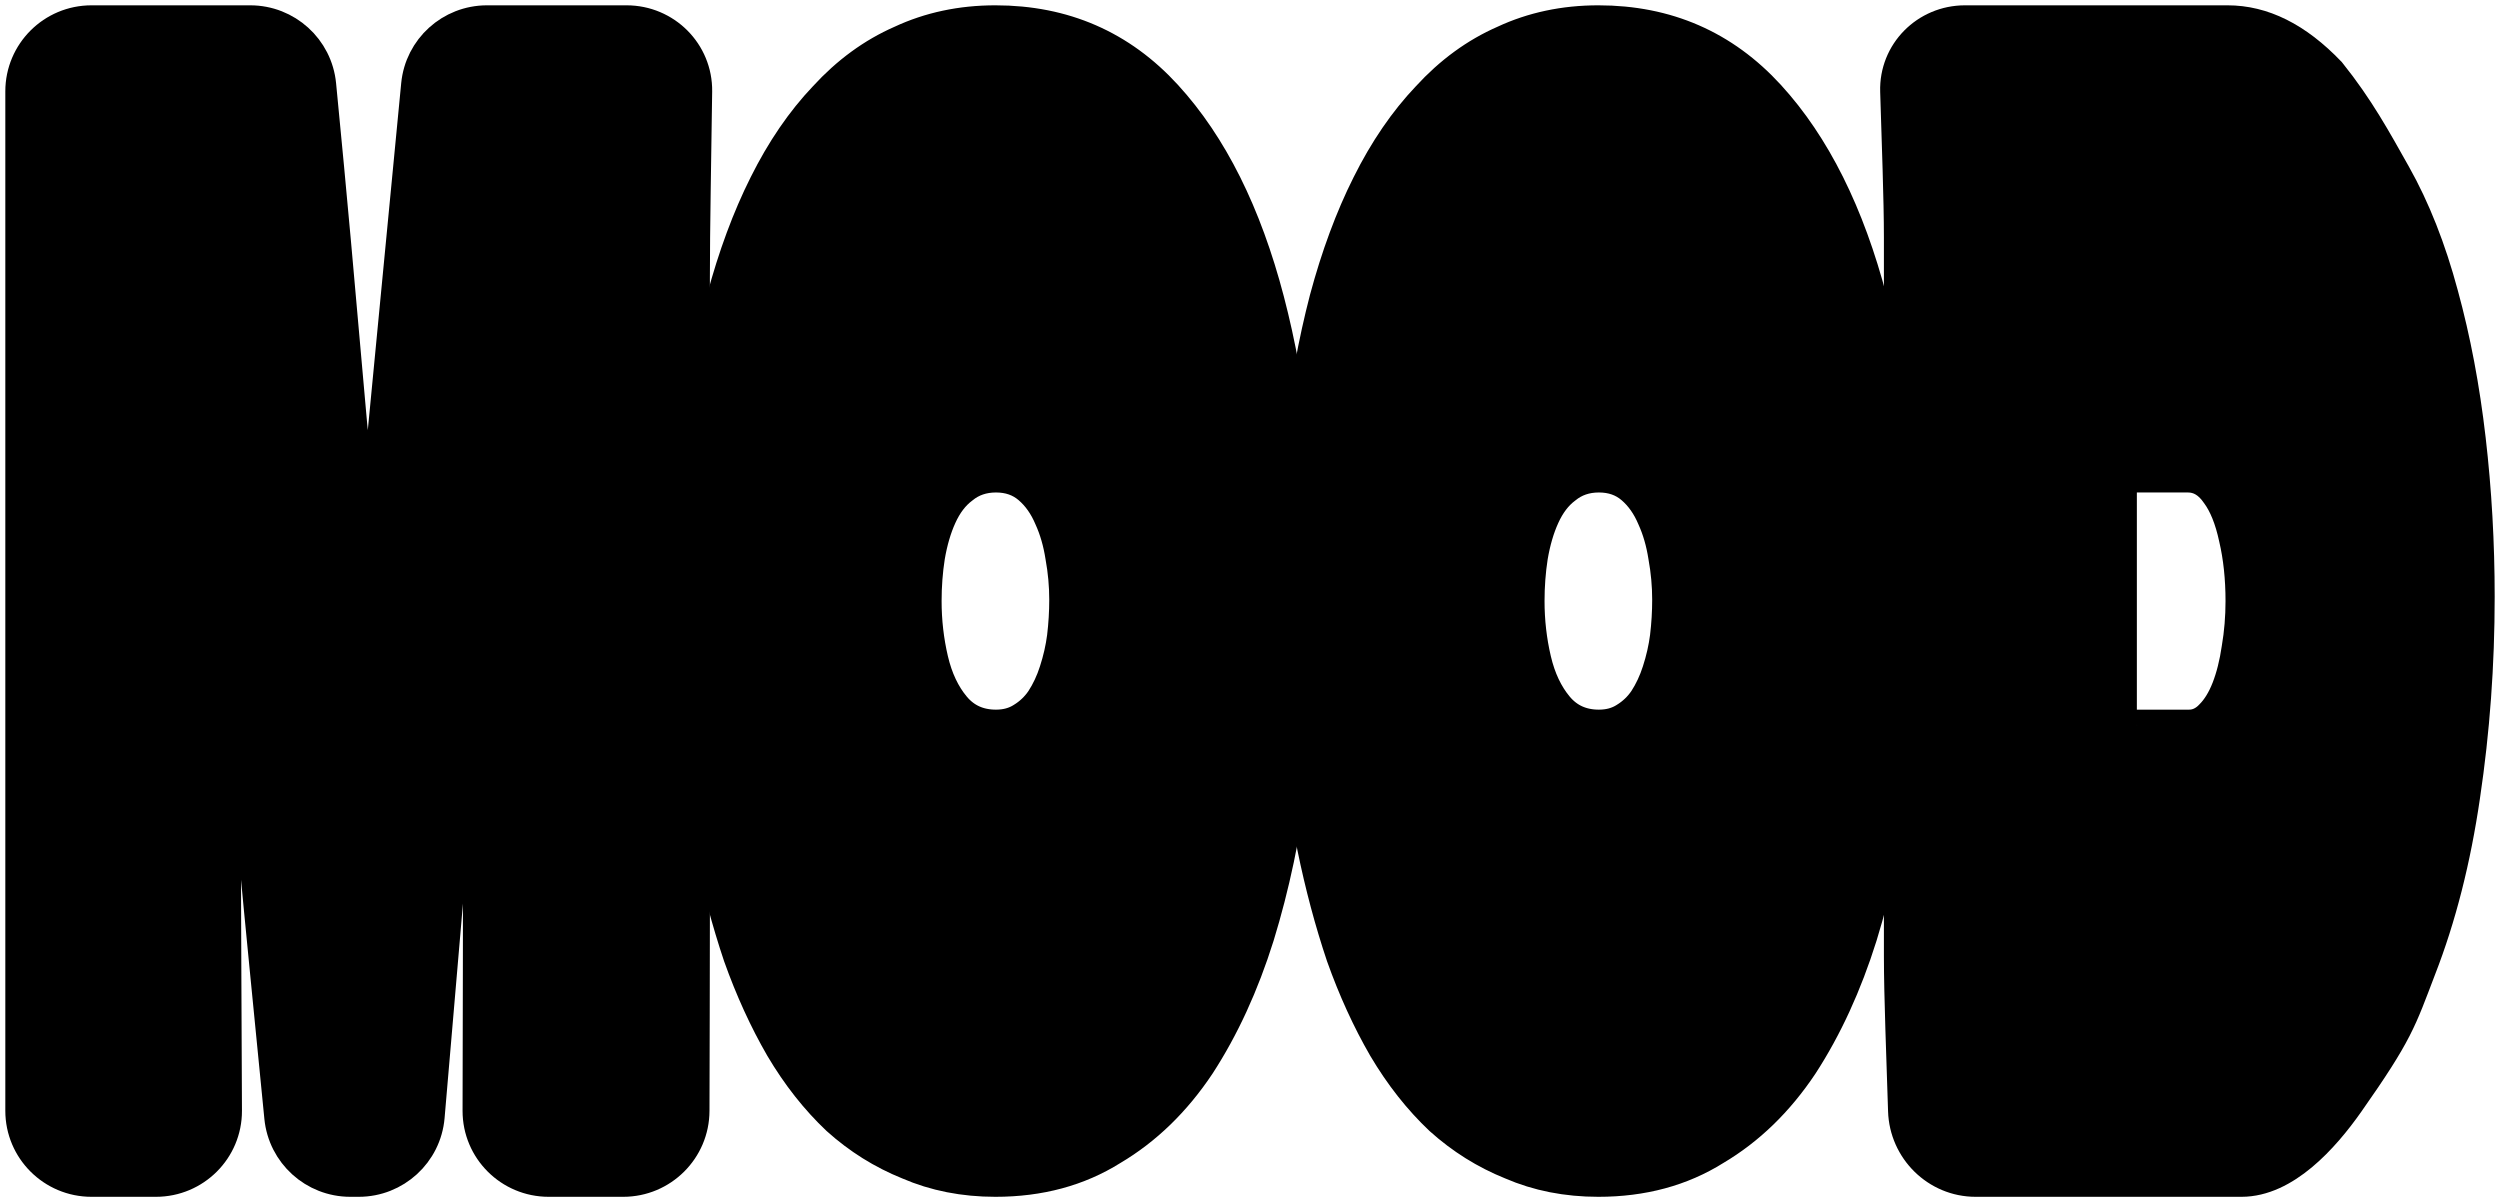
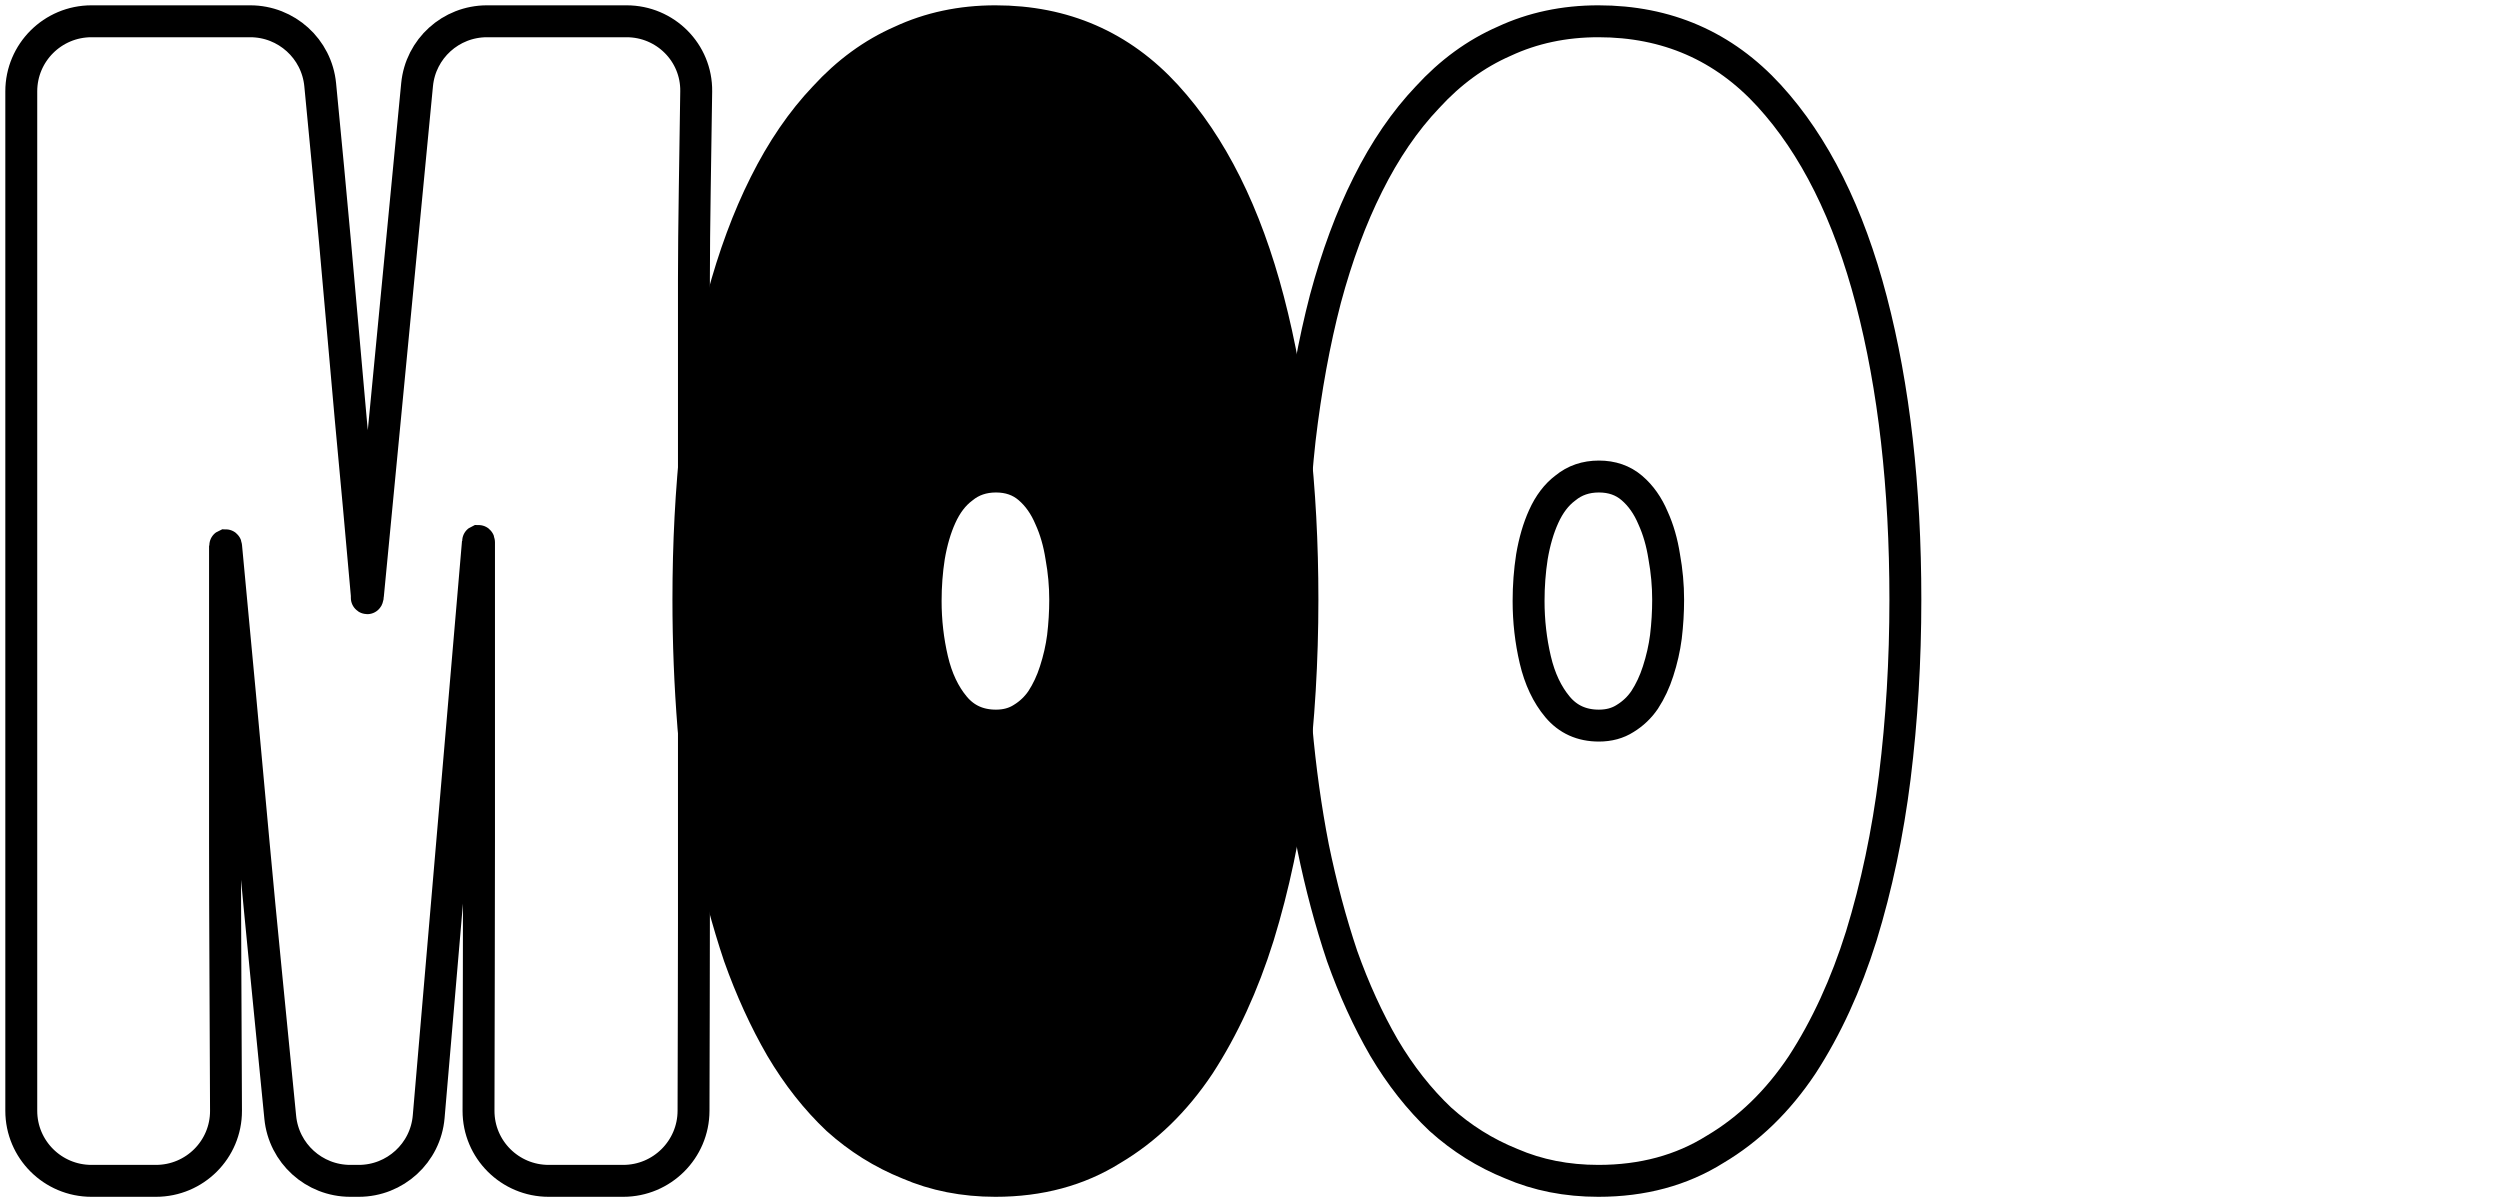
<svg xmlns="http://www.w3.org/2000/svg" width="235" height="113" viewBox="0 0 235 113" fill="none">
-   <path d="M58.897 2C62.542 2 65.491 4.948 65.444 8.585C65.365 14.564 65.229 21.421 65.229 26.222C65.229 32.951 65.229 39.679 65.229 46.407C65.229 53.136 65.229 59.864 65.229 66.593C65.229 73.321 65.229 80.049 65.229 86.778C65.229 91.579 65.205 98.436 65.192 104.415C65.183 108.052 62.227 111 58.582 111H51.575C47.929 111 44.975 108.052 44.981 104.414C44.995 96.04 45.027 86.271 45.027 78.973C45.027 69.643 45.027 60.313 45.027 50.983C45.027 50.893 45.01 50.848 44.974 50.848C44.974 50.848 44.922 50.872 44.922 50.901C44.922 50.922 44.922 50.949 44.922 50.983L40.296 104.975C40.004 108.382 37.147 111 33.72 111H32.928C29.521 111 26.674 108.414 26.344 105.03C25.517 96.538 24.501 86.512 23.828 79.107C22.989 69.867 22.132 60.627 21.257 51.386C21.257 51.297 21.24 51.252 21.205 51.252C21.205 51.252 21.152 51.275 21.152 51.304C21.152 51.325 21.152 51.353 21.152 51.386C21.152 60.627 21.152 69.867 21.152 79.107C21.152 86.334 21.216 96.057 21.244 104.414C21.257 108.051 18.302 111 14.657 111H8.6C4.955 111 2 108.052 2 104.415C2 98.436 2 91.579 2 86.778C2 79.96 2 73.186 2 66.458C2 59.64 2 52.867 2 46.138C2 39.32 2 32.547 2 25.819C2 22.499 2 19.225 2 15.995C2 14.25 2 11.389 2 8.586C2 4.949 4.955 2 8.6 2H23.52C26.925 2 29.773 4.584 30.099 7.967C30.586 13.027 31.148 18.853 31.489 22.724C31.979 28.196 32.469 33.713 32.959 39.275C33.483 44.837 33.99 50.4 34.48 55.962C34.48 56.041 34.48 56.12 34.48 56.2C34.48 56.217 34.507 56.231 34.524 56.231C34.537 56.231 34.536 56.223 34.54 56.211C34.57 56.128 34.585 56.045 34.585 55.962L39.206 7.956C39.532 4.578 42.376 2 45.776 2H58.897Z" fill="#292929" style="fill:#292929;fill:color(display-p3 0.162 0.162 0.162);fill-opacity:1;" />
  <path d="M93.57 2C100.006 2 105.358 4.333 109.626 8.998C113.894 13.663 117.095 20.077 119.229 28.241C121.362 36.405 122.429 45.779 122.429 56.365C122.429 62.107 122.097 67.669 121.432 73.052C120.768 78.345 119.718 83.324 118.284 87.989C116.85 92.564 114.996 96.601 112.722 100.1C110.448 103.509 107.72 106.156 104.536 108.04C101.388 110.013 97.733 111 93.57 111C90.596 111 87.868 110.462 85.384 109.385C82.935 108.398 80.714 107.008 78.72 105.214C76.726 103.33 74.96 101.087 73.421 98.485C71.916 95.883 70.605 93.013 69.485 89.873C68.401 86.643 67.491 83.234 66.757 79.646C66.057 76.057 65.532 72.289 65.182 68.342C64.868 64.395 64.71 60.403 64.71 56.365C64.71 51.072 64.972 46.049 65.497 41.294C66.057 36.539 66.862 32.143 67.911 28.106C68.995 24.069 70.325 20.481 71.899 17.341C73.508 14.111 75.379 11.375 77.513 9.132C79.647 6.8 82.043 5.05 84.702 3.884C87.395 2.628 90.351 2 93.57 2ZM93.622 44.793C92.398 44.793 91.348 45.151 90.474 45.869C89.634 46.497 88.952 47.394 88.427 48.56C87.938 49.637 87.57 50.893 87.326 52.328C87.116 53.674 87.011 55.065 87.011 56.5C87.011 58.384 87.221 60.223 87.64 62.017C88.06 63.812 88.76 65.292 89.739 66.458C90.719 67.624 92.013 68.207 93.622 68.207C94.567 68.207 95.389 67.983 96.088 67.535C96.823 67.086 97.435 66.503 97.925 65.785C98.45 64.978 98.869 64.081 99.184 63.094C99.534 62.017 99.779 60.941 99.919 59.864C100.059 58.698 100.129 57.532 100.129 56.365C100.129 55.02 100.006 53.674 99.761 52.328C99.552 50.983 99.202 49.772 98.712 48.695C98.222 47.529 97.558 46.587 96.718 45.869C95.879 45.151 94.847 44.793 93.622 44.793Z" fill="#292929" style="fill:#292929;fill:color(display-p3 0.162 0.162 0.162);fill-opacity:1;" />
-   <path d="M150.246 2C156.682 2 162.034 4.333 166.302 8.998C170.57 13.663 173.771 20.077 175.904 28.241C178.038 36.405 179.105 45.779 179.105 56.365C179.105 62.107 178.773 67.669 178.108 73.052C177.444 78.345 176.394 83.324 174.96 87.989C173.526 92.564 171.672 96.601 169.398 100.1C167.124 103.509 164.396 106.156 161.212 108.04C158.064 110.013 154.408 111 150.246 111C147.272 111 144.544 110.462 142.06 109.385C139.611 108.398 137.39 107.008 135.396 105.214C133.402 103.33 131.636 101.087 130.096 98.485C128.592 95.883 127.28 93.013 126.161 89.873C125.077 86.643 124.167 83.234 123.432 79.646C122.733 76.057 122.208 72.289 121.858 68.342C121.543 64.395 121.386 60.403 121.386 56.365C121.386 51.072 121.648 46.049 122.173 41.294C122.733 36.539 123.537 32.143 124.587 28.106C125.671 24.069 127 20.481 128.575 17.341C130.184 14.111 132.055 11.375 134.189 9.132C136.323 6.8 138.719 5.05 141.378 3.884C144.071 2.628 147.027 2 150.246 2ZM150.298 44.793C149.074 44.793 148.024 45.151 147.15 45.869C146.31 46.497 145.628 47.394 145.103 48.56C144.614 49.637 144.246 50.893 144.001 52.328C143.792 53.674 143.687 55.065 143.687 56.5C143.687 58.384 143.896 60.223 144.316 62.017C144.736 63.812 145.436 65.292 146.415 66.458C147.395 67.624 148.689 68.207 150.298 68.207C151.243 68.207 152.065 67.983 152.764 67.535C153.499 67.086 154.111 66.503 154.601 65.785C155.125 64.978 155.545 64.081 155.86 63.094C156.21 62.017 156.455 60.941 156.595 59.864C156.735 58.698 156.805 57.532 156.805 56.365C156.805 55.02 156.682 53.674 156.437 52.328C156.227 50.983 155.878 49.772 155.388 48.695C154.898 47.529 154.233 46.587 153.394 45.869C152.554 45.151 151.522 44.793 150.298 44.793Z" fill="#292929" style="fill:#292929;fill:color(display-p3 0.162 0.162 0.162);fill-opacity:1;" />
-   <path d="M209.388 2C212.676 2 215.863 3.542 219.008 6.832C221.703 10.196 223.31 13.169 225.129 16.399C226.948 19.628 228.435 23.396 229.589 27.703C230.744 31.919 231.601 36.449 232.16 41.294C232.72 46.138 233 51.072 233 56.096C233 62.466 232.545 68.701 231.636 74.801C230.761 80.812 229.379 86.24 227.49 91.084C225.636 95.928 225.39 97.017 220.73 103.647C218.382 106.986 214.757 111 210.699 111H185.705C182.06 111 179.087 108.052 178.977 104.416C178.823 99.364 178.587 93.688 178.587 89.873C178.587 84.131 178.587 78.435 178.587 72.783C178.587 67.041 178.587 61.344 178.587 55.693C178.587 49.951 178.587 44.209 178.587 38.468C178.587 33.085 178.587 27.703 178.587 22.32C178.587 18.707 178.378 13.354 178.236 8.584C178.128 4.948 181.063 2 184.708 2H209.388ZM205.662 44.793H199.418C199.418 44.793 199.365 44.816 199.365 44.845C199.365 44.866 199.365 44.893 199.365 44.927C199.365 44.927 199.365 44.972 199.365 45.062V67.938C199.365 68.01 199.365 68.083 199.365 68.155C199.365 68.184 199.418 68.207 199.418 68.207H205.767C206.537 68.207 207.219 67.893 207.813 67.265C208.443 66.638 208.968 65.785 209.388 64.709C209.807 63.632 210.122 62.376 210.332 60.941C210.577 59.505 210.699 58.025 210.699 56.5C210.699 54.347 210.49 52.373 210.07 50.579C209.685 48.785 209.125 47.394 208.391 46.407C207.656 45.331 206.747 44.793 205.662 44.793Z" fill="#292929" style="fill:#292929;fill:color(display-p3 0.162 0.162 0.162);fill-opacity:1;" />
  <path d="M58.897 2C62.542 2 65.491 4.948 65.444 8.585C65.365 14.564 65.229 21.421 65.229 26.222C65.229 32.951 65.229 39.679 65.229 46.407C65.229 53.136 65.229 59.864 65.229 66.593C65.229 73.321 65.229 80.049 65.229 86.778C65.229 91.579 65.205 98.436 65.192 104.415C65.183 108.052 62.227 111 58.582 111H51.575C47.929 111 44.975 108.052 44.981 104.414C44.995 96.04 45.027 86.271 45.027 78.973C45.027 69.643 45.027 60.313 45.027 50.983C45.027 50.893 45.01 50.848 44.974 50.848C44.974 50.848 44.922 50.872 44.922 50.901C44.922 50.922 44.922 50.949 44.922 50.983L40.296 104.975C40.004 108.382 37.147 111 33.72 111H32.928C29.521 111 26.674 108.414 26.344 105.03C25.517 96.538 24.501 86.512 23.828 79.107C22.989 69.867 22.132 60.627 21.257 51.386C21.257 51.297 21.24 51.252 21.205 51.252C21.205 51.252 21.152 51.275 21.152 51.304C21.152 51.325 21.152 51.353 21.152 51.386C21.152 60.627 21.152 69.867 21.152 79.107C21.152 86.334 21.216 96.057 21.244 104.414C21.257 108.051 18.302 111 14.657 111H8.6C4.955 111 2 108.052 2 104.415C2 98.436 2 91.579 2 86.778C2 79.96 2 73.186 2 66.458C2 59.64 2 52.867 2 46.138C2 39.32 2 32.547 2 25.819C2 22.499 2 19.225 2 15.995C2 14.25 2 11.389 2 8.586C2 4.949 4.955 2 8.6 2H23.52C26.925 2 29.773 4.584 30.099 7.967C30.586 13.027 31.148 18.853 31.489 22.724C31.979 28.196 32.469 33.713 32.959 39.275C33.483 44.837 33.99 50.4 34.48 55.962C34.48 56.041 34.48 56.12 34.48 56.2C34.48 56.217 34.507 56.231 34.524 56.231C34.537 56.231 34.536 56.223 34.54 56.211C34.57 56.128 34.585 56.045 34.585 55.962L39.206 7.956C39.532 4.578 42.376 2 45.776 2H58.897Z" stroke="#292929" style="stroke:#292929;stroke:color(display-p3 0.162 0.162 0.162);stroke-opacity:1;" stroke-width="3" />
  <path d="M93.57 2C100.006 2 105.358 4.333 109.626 8.998C113.894 13.663 117.095 20.077 119.229 28.241C121.362 36.405 122.429 45.779 122.429 56.365C122.429 62.107 122.097 67.669 121.432 73.052C120.768 78.345 119.718 83.324 118.284 87.989C116.85 92.564 114.996 96.601 112.722 100.1C110.448 103.509 107.72 106.156 104.536 108.04C101.388 110.013 97.733 111 93.57 111C90.596 111 87.868 110.462 85.384 109.385C82.935 108.398 80.714 107.008 78.72 105.214C76.726 103.33 74.96 101.087 73.421 98.485C71.916 95.883 70.605 93.013 69.485 89.873C68.401 86.643 67.491 83.234 66.757 79.646C66.057 76.057 65.532 72.289 65.182 68.342C64.868 64.395 64.71 60.403 64.71 56.365C64.71 51.072 64.972 46.049 65.497 41.294C66.057 36.539 66.862 32.143 67.911 28.106C68.995 24.069 70.325 20.481 71.899 17.341C73.508 14.111 75.379 11.375 77.513 9.132C79.647 6.8 82.043 5.05 84.702 3.884C87.395 2.628 90.351 2 93.57 2ZM93.622 44.793C92.398 44.793 91.348 45.151 90.474 45.869C89.634 46.497 88.952 47.394 88.427 48.56C87.938 49.637 87.57 50.893 87.326 52.328C87.116 53.674 87.011 55.065 87.011 56.5C87.011 58.384 87.221 60.223 87.64 62.017C88.06 63.812 88.76 65.292 89.739 66.458C90.719 67.624 92.013 68.207 93.622 68.207C94.567 68.207 95.389 67.983 96.088 67.535C96.823 67.086 97.435 66.503 97.925 65.785C98.45 64.978 98.869 64.081 99.184 63.094C99.534 62.017 99.779 60.941 99.919 59.864C100.059 58.698 100.129 57.532 100.129 56.365C100.129 55.02 100.006 53.674 99.761 52.328C99.552 50.983 99.202 49.772 98.712 48.695C98.222 47.529 97.558 46.587 96.718 45.869C95.879 45.151 94.847 44.793 93.622 44.793Z" stroke="#292929" style="stroke:#292929;stroke:color(display-p3 0.162 0.162 0.162);stroke-opacity:1;" stroke-width="3" />
  <path d="M150.246 2C156.682 2 162.034 4.333 166.302 8.998C170.57 13.663 173.771 20.077 175.904 28.241C178.038 36.405 179.105 45.779 179.105 56.365C179.105 62.107 178.773 67.669 178.108 73.052C177.444 78.345 176.394 83.324 174.96 87.989C173.526 92.564 171.672 96.601 169.398 100.1C167.124 103.509 164.396 106.156 161.212 108.04C158.064 110.013 154.408 111 150.246 111C147.272 111 144.544 110.462 142.06 109.385C139.611 108.398 137.39 107.008 135.396 105.214C133.402 103.33 131.636 101.087 130.096 98.485C128.592 95.883 127.28 93.013 126.161 89.873C125.077 86.643 124.167 83.234 123.432 79.646C122.733 76.057 122.208 72.289 121.858 68.342C121.543 64.395 121.386 60.403 121.386 56.365C121.386 51.072 121.648 46.049 122.173 41.294C122.733 36.539 123.537 32.143 124.587 28.106C125.671 24.069 127 20.481 128.575 17.341C130.184 14.111 132.055 11.375 134.189 9.132C136.323 6.8 138.719 5.05 141.378 3.884C144.071 2.628 147.027 2 150.246 2ZM150.298 44.793C149.074 44.793 148.024 45.151 147.15 45.869C146.31 46.497 145.628 47.394 145.103 48.56C144.614 49.637 144.246 50.893 144.001 52.328C143.792 53.674 143.687 55.065 143.687 56.5C143.687 58.384 143.896 60.223 144.316 62.017C144.736 63.812 145.436 65.292 146.415 66.458C147.395 67.624 148.689 68.207 150.298 68.207C151.243 68.207 152.065 67.983 152.764 67.535C153.499 67.086 154.111 66.503 154.601 65.785C155.125 64.978 155.545 64.081 155.86 63.094C156.21 62.017 156.455 60.941 156.595 59.864C156.735 58.698 156.805 57.532 156.805 56.365C156.805 55.02 156.682 53.674 156.437 52.328C156.227 50.983 155.878 49.772 155.388 48.695C154.898 47.529 154.233 46.587 153.394 45.869C152.554 45.151 151.522 44.793 150.298 44.793Z" stroke="#292929" style="stroke:#292929;stroke:color(display-p3 0.162 0.162 0.162);stroke-opacity:1;" stroke-width="3" />
-   <path d="M209.388 2C212.676 2 215.863 3.542 219.008 6.832C221.703 10.196 223.31 13.169 225.129 16.399C226.948 19.628 228.435 23.396 229.589 27.703C230.744 31.919 231.601 36.449 232.16 41.294C232.72 46.138 233 51.072 233 56.096C233 62.466 232.545 68.701 231.636 74.801C230.761 80.812 229.379 86.24 227.49 91.084C225.636 95.928 225.39 97.017 220.73 103.647C218.382 106.986 214.757 111 210.699 111H185.705C182.06 111 179.087 108.052 178.977 104.416C178.823 99.364 178.587 93.688 178.587 89.873C178.587 84.131 178.587 78.435 178.587 72.783C178.587 67.041 178.587 61.344 178.587 55.693C178.587 49.951 178.587 44.209 178.587 38.468C178.587 33.085 178.587 27.703 178.587 22.32C178.587 18.707 178.378 13.354 178.236 8.584C178.128 4.948 181.063 2 184.708 2H209.388ZM205.662 44.793H199.418C199.418 44.793 199.365 44.816 199.365 44.845C199.365 44.866 199.365 44.893 199.365 44.927C199.365 44.927 199.365 44.972 199.365 45.062V67.938C199.365 68.01 199.365 68.083 199.365 68.155C199.365 68.184 199.418 68.207 199.418 68.207H205.767C206.537 68.207 207.219 67.893 207.813 67.265C208.443 66.638 208.968 65.785 209.388 64.709C209.807 63.632 210.122 62.376 210.332 60.941C210.577 59.505 210.699 58.025 210.699 56.5C210.699 54.347 210.49 52.373 210.07 50.579C209.685 48.785 209.125 47.394 208.391 46.407C207.656 45.331 206.747 44.793 205.662 44.793Z" stroke="#292929" style="stroke:#292929;stroke:color(display-p3 0.162 0.162 0.162);stroke-opacity:1;" stroke-width="3" />
</svg>